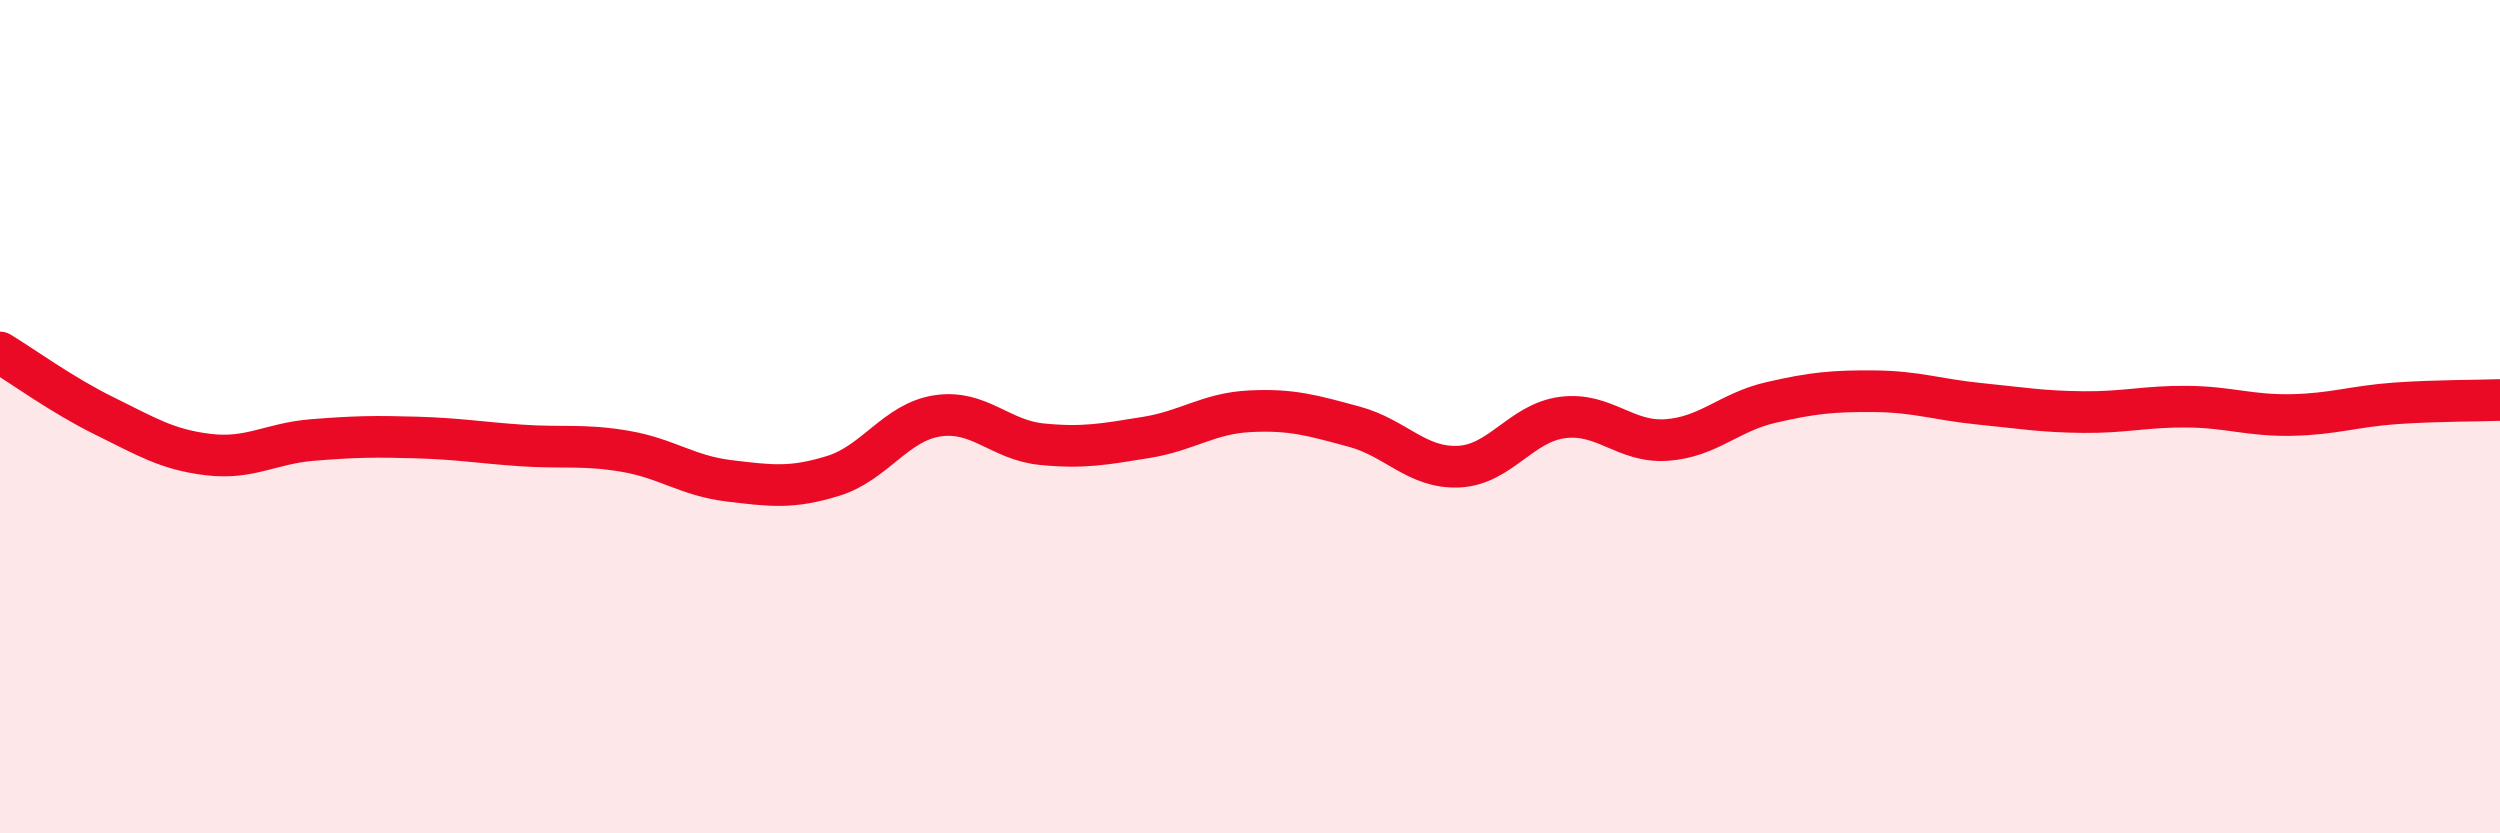
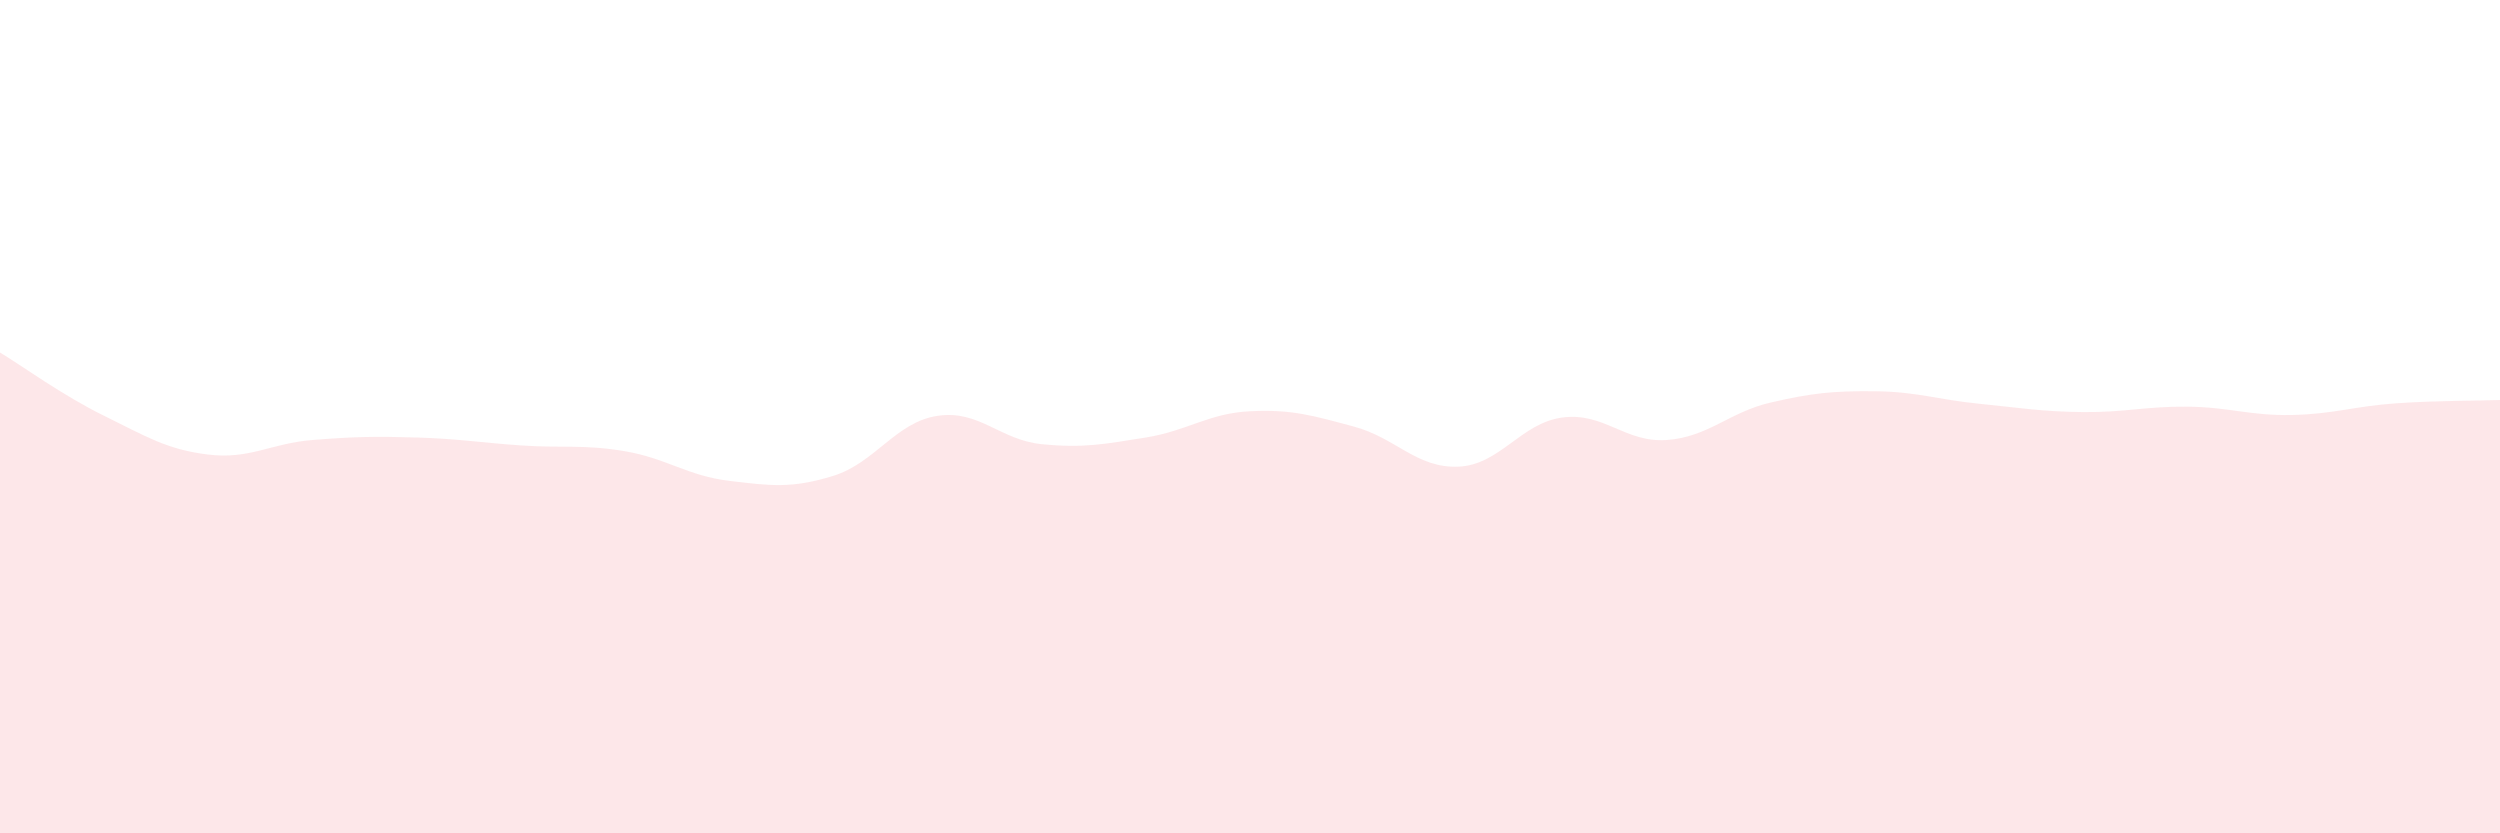
<svg xmlns="http://www.w3.org/2000/svg" width="60" height="20" viewBox="0 0 60 20">
  <path d="M 0,8.46 C 0.5,8.76 1.5,9.49 2.5,9.98 C 3.5,10.47 4,10.79 5,10.91 C 6,11.03 6.5,10.64 7.5,10.56 C 8.5,10.48 9,10.47 10,10.5 C 11,10.53 11.5,10.62 12.5,10.69 C 13.5,10.76 14,10.66 15,10.83 C 16,11 16.5,11.42 17.5,11.54 C 18.5,11.66 19,11.73 20,11.42 C 21,11.11 21.5,10.13 22.5,9.98 C 23.5,9.83 24,10.56 25,10.66 C 26,10.76 26.5,10.66 27.5,10.5 C 28.5,10.34 29,9.92 30,9.87 C 31,9.82 31.5,9.97 32.5,10.24 C 33.5,10.51 34,11.24 35,11.2 C 36,11.16 36.5,10.15 37.5,10.02 C 38.5,9.89 39,10.63 40,10.56 C 41,10.49 41.5,9.89 42.5,9.66 C 43.5,9.43 44,9.38 45,9.39 C 46,9.4 46.5,9.59 47.5,9.69 C 48.5,9.79 49,9.88 50,9.89 C 51,9.9 51.5,9.75 52.5,9.76 C 53.5,9.77 54,9.98 55,9.96 C 56,9.94 56.5,9.75 57.5,9.68 C 58.5,9.61 59.5,9.62 60,9.6L60 20L0 20Z" fill="#EB0A25" opacity="0.1" stroke-linecap="round" stroke-linejoin="round" />
-   <path d="M 0,8.46 C 0.5,8.76 1.5,9.49 2.5,9.98 C 3.5,10.47 4,10.79 5,10.91 C 6,11.03 6.5,10.64 7.5,10.56 C 8.5,10.48 9,10.47 10,10.5 C 11,10.53 11.5,10.62 12.5,10.69 C 13.5,10.76 14,10.66 15,10.83 C 16,11 16.5,11.42 17.5,11.54 C 18.5,11.66 19,11.73 20,11.42 C 21,11.11 21.5,10.13 22.5,9.98 C 23.5,9.83 24,10.56 25,10.66 C 26,10.76 26.5,10.66 27.5,10.5 C 28.5,10.34 29,9.92 30,9.87 C 31,9.82 31.5,9.97 32.5,10.24 C 33.5,10.51 34,11.24 35,11.2 C 36,11.16 36.5,10.15 37.5,10.02 C 38.5,9.89 39,10.63 40,10.56 C 41,10.49 41.5,9.89 42.5,9.66 C 43.5,9.43 44,9.38 45,9.39 C 46,9.4 46.5,9.59 47.5,9.69 C 48.5,9.79 49,9.88 50,9.89 C 51,9.9 51.5,9.75 52.5,9.76 C 53.5,9.77 54,9.98 55,9.96 C 56,9.94 56.5,9.75 57.5,9.68 C 58.5,9.61 59.5,9.62 60,9.6" stroke="#EB0A25" stroke-width="1" fill="none" stroke-linecap="round" stroke-linejoin="round" />
</svg>